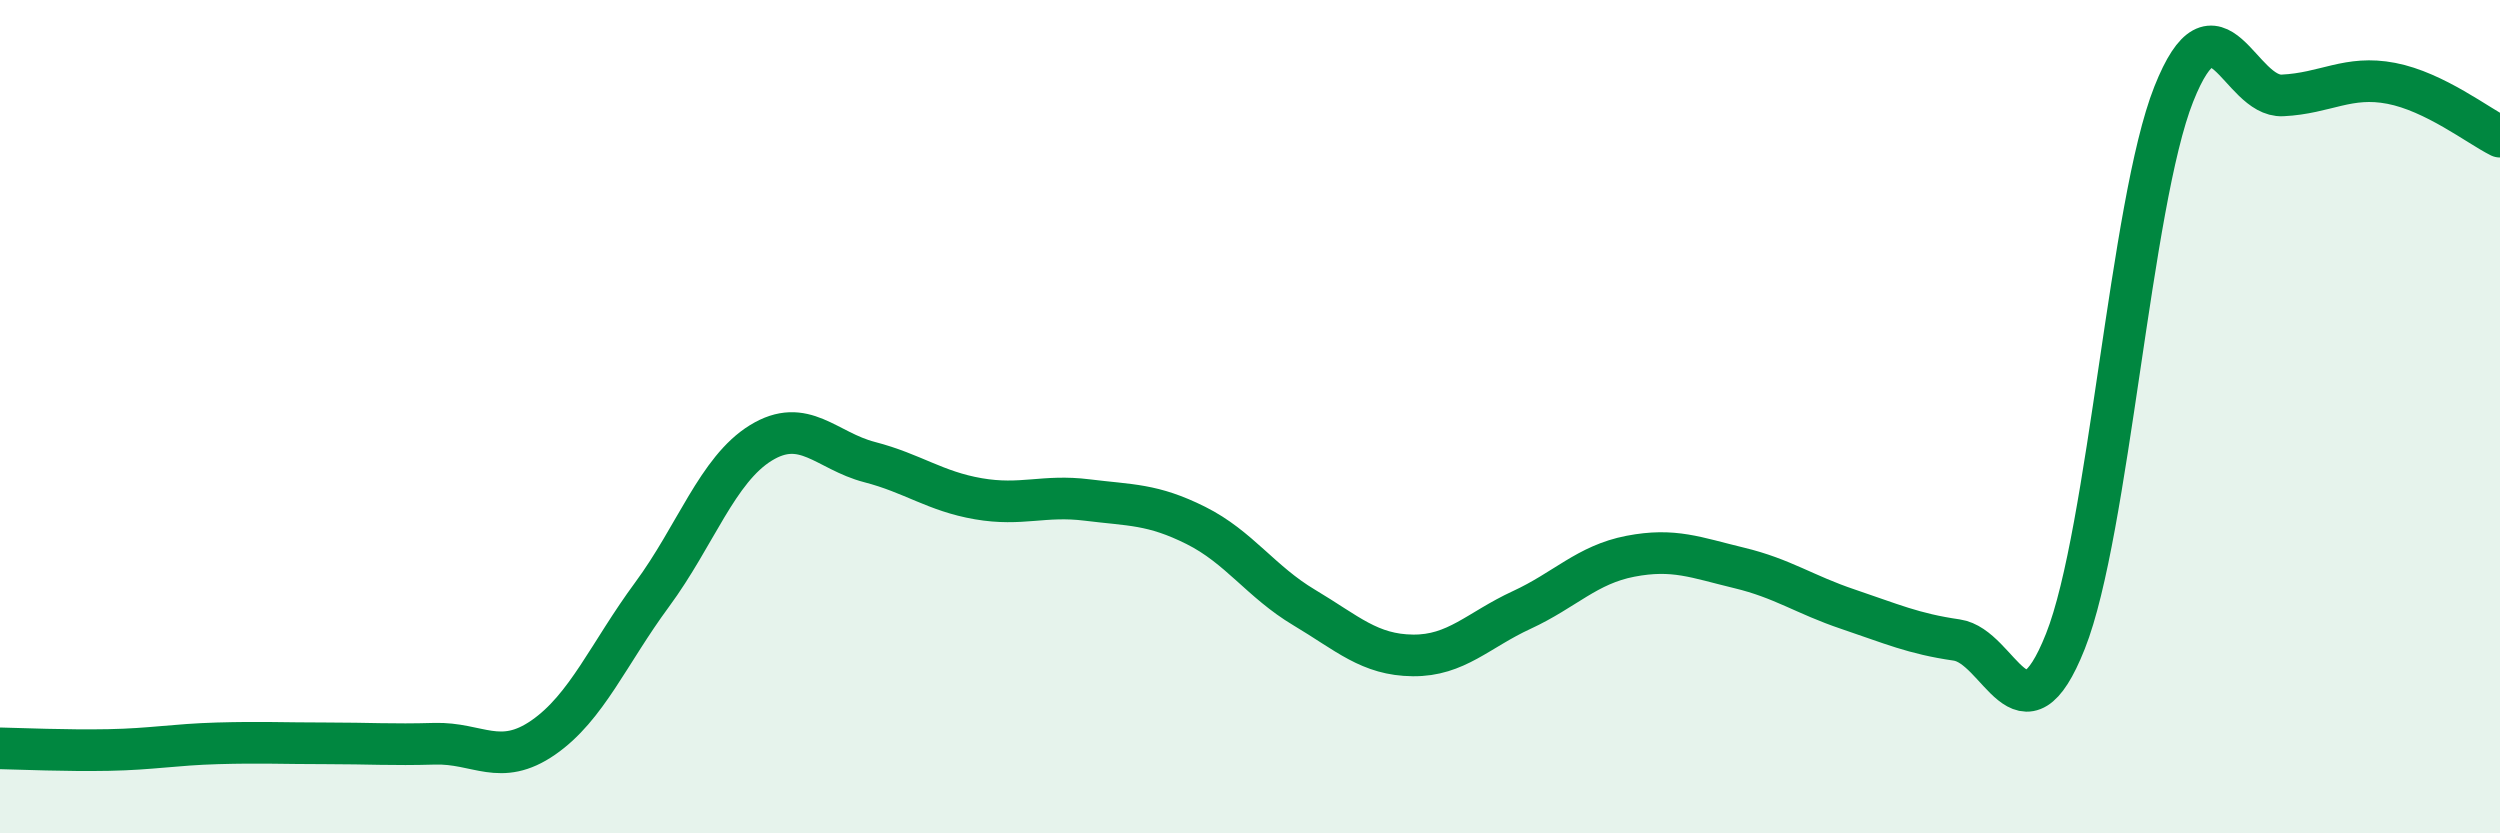
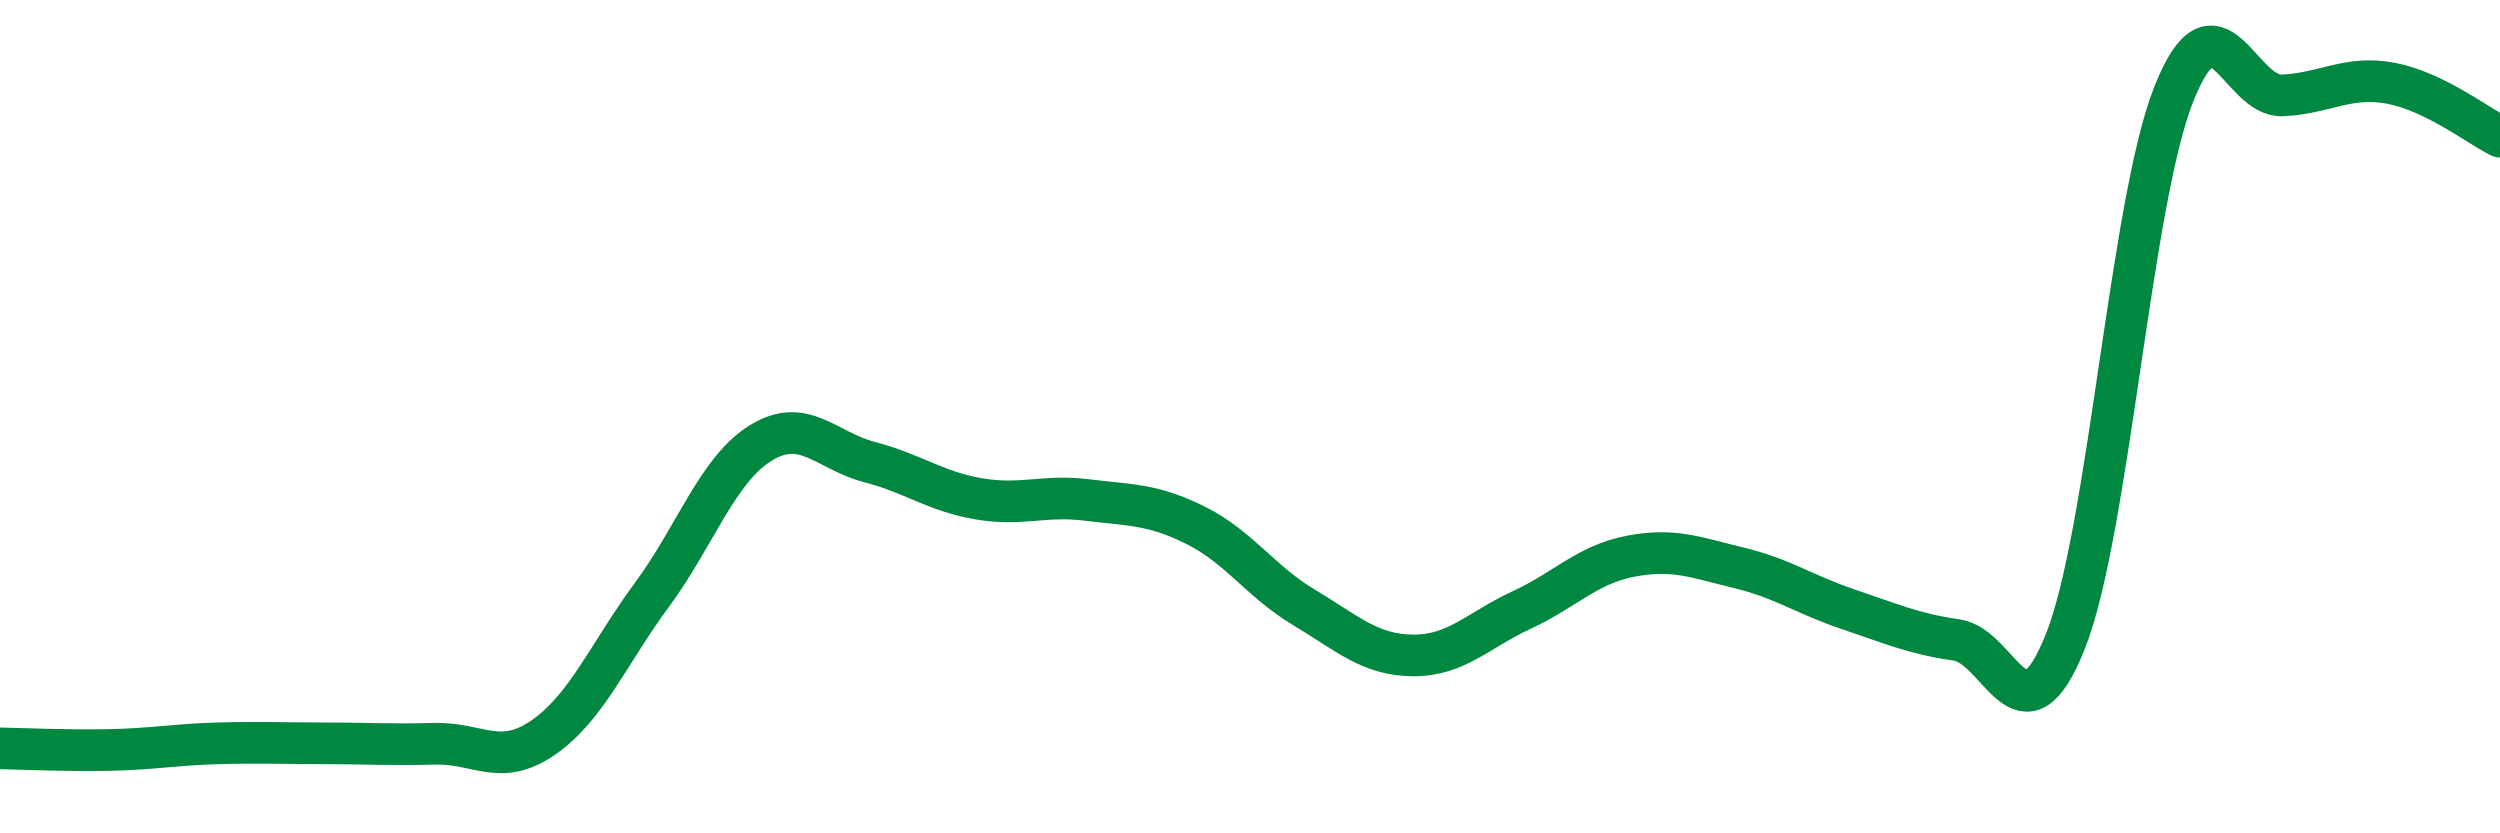
<svg xmlns="http://www.w3.org/2000/svg" width="60" height="20" viewBox="0 0 60 20">
-   <path d="M 0,17.96 C 0.52,17.97 1.57,18.02 2.61,18 C 3.65,17.98 4.18,17.87 5.22,17.84 C 6.26,17.81 6.79,17.84 7.83,17.84 C 8.87,17.84 9.39,17.88 10.43,17.85 C 11.47,17.82 12,18.42 13.04,17.7 C 14.08,16.98 14.61,15.68 15.65,14.27 C 16.69,12.86 17.22,11.27 18.26,10.63 C 19.3,9.99 19.83,10.82 20.87,11.09 C 21.91,11.36 22.44,11.79 23.48,11.97 C 24.52,12.15 25.05,11.87 26.09,12 C 27.13,12.13 27.66,12.09 28.7,12.61 C 29.74,13.13 30.26,13.96 31.3,14.58 C 32.34,15.2 32.87,15.72 33.91,15.73 C 34.95,15.74 35.48,15.12 36.52,14.64 C 37.56,14.16 38.09,13.55 39.13,13.35 C 40.17,13.15 40.7,13.38 41.74,13.63 C 42.78,13.88 43.31,14.27 44.35,14.62 C 45.39,14.97 45.92,15.21 46.96,15.36 C 48,15.51 48.53,18.01 49.57,15.39 C 50.61,12.77 51.13,4.88 52.17,2.26 C 53.21,-0.36 53.74,2.34 54.78,2.29 C 55.82,2.24 56.35,1.8 57.39,2 C 58.43,2.2 59.48,3.02 60,3.28L60 20L0 20Z" fill="#008740" opacity="0.1" stroke-linecap="round" stroke-linejoin="round" />
  <path d="M 0,17.96 C 0.52,17.97 1.57,18.02 2.61,18 C 3.65,17.98 4.18,17.87 5.22,17.84 C 6.26,17.81 6.79,17.84 7.83,17.84 C 8.87,17.84 9.39,17.88 10.43,17.85 C 11.47,17.82 12,18.42 13.04,17.7 C 14.08,16.98 14.61,15.68 15.65,14.27 C 16.69,12.86 17.22,11.27 18.26,10.63 C 19.3,9.99 19.83,10.82 20.87,11.09 C 21.91,11.36 22.44,11.79 23.48,11.97 C 24.52,12.15 25.05,11.87 26.09,12 C 27.13,12.13 27.66,12.09 28.7,12.61 C 29.74,13.13 30.26,13.96 31.3,14.58 C 32.34,15.2 32.87,15.72 33.91,15.73 C 34.95,15.74 35.48,15.12 36.52,14.64 C 37.56,14.16 38.09,13.55 39.13,13.35 C 40.17,13.15 40.7,13.38 41.74,13.63 C 42.78,13.88 43.31,14.27 44.35,14.62 C 45.39,14.97 45.92,15.21 46.96,15.36 C 48,15.51 48.53,18.01 49.57,15.39 C 50.61,12.77 51.13,4.88 52.17,2.26 C 53.21,-0.36 53.74,2.34 54.78,2.29 C 55.82,2.24 56.35,1.8 57.39,2 C 58.43,2.2 59.48,3.02 60,3.28" stroke="#008740" stroke-width="1" fill="none" stroke-linecap="round" stroke-linejoin="round" />
</svg>